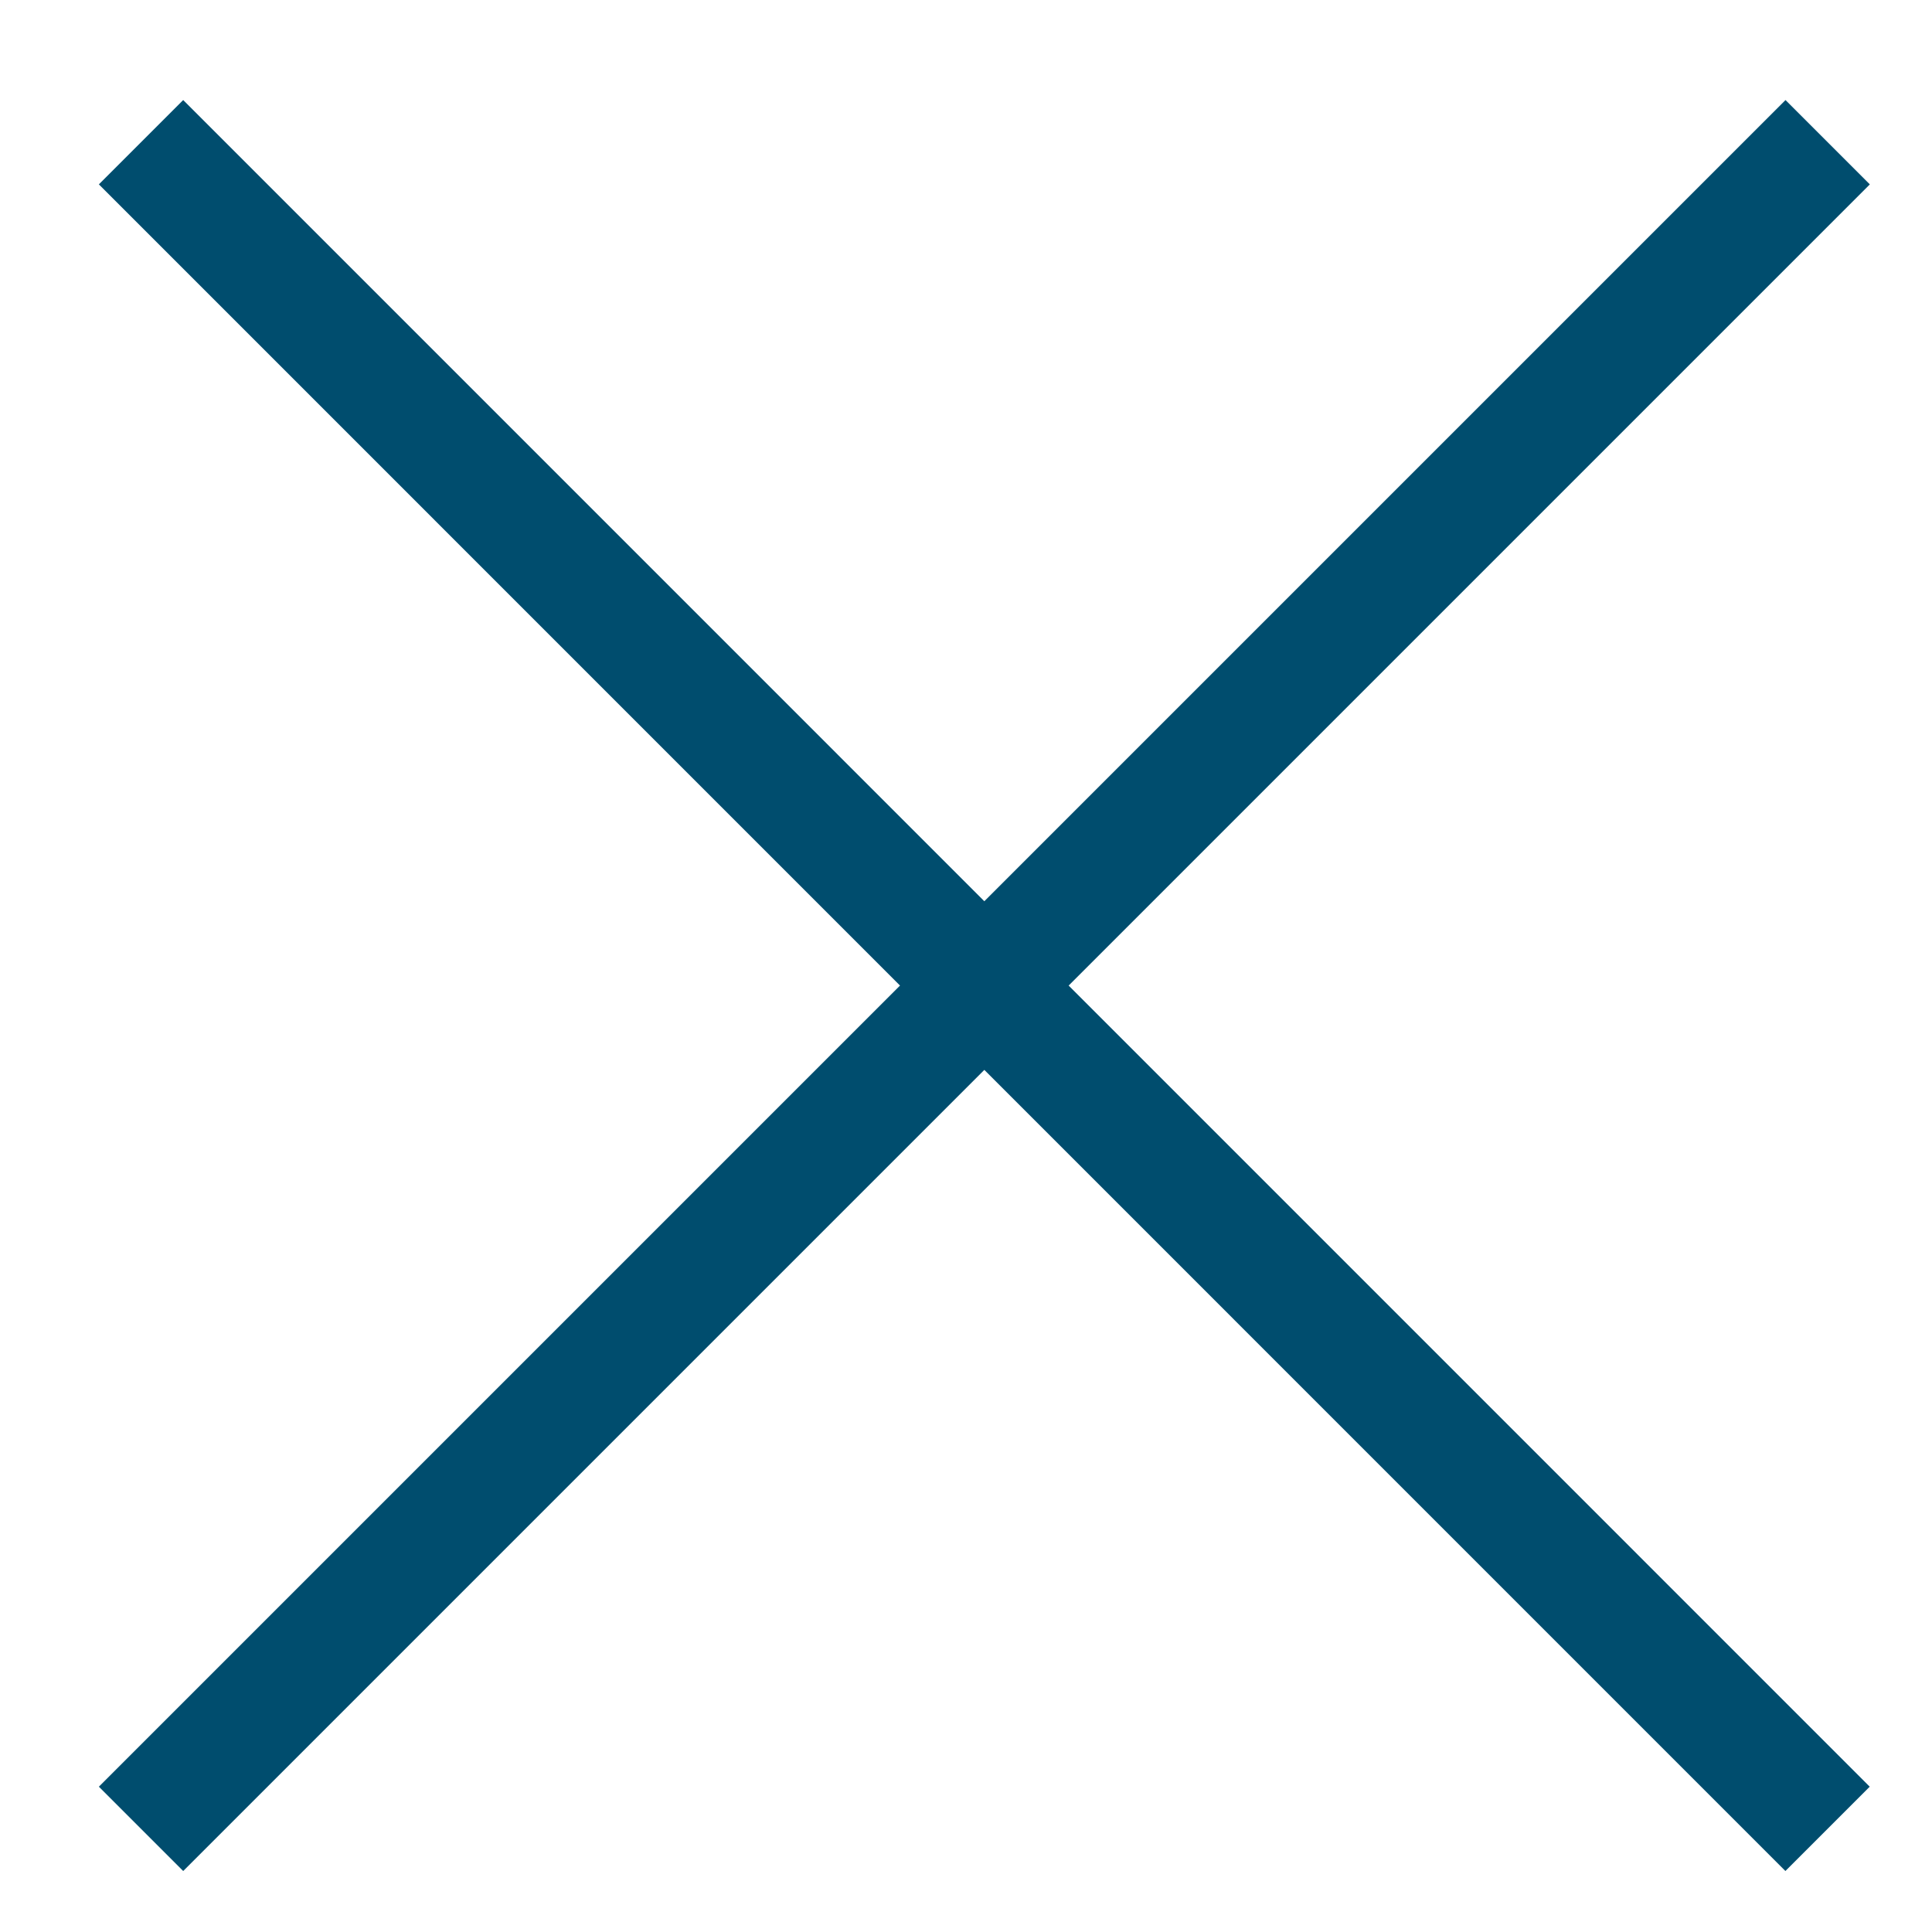
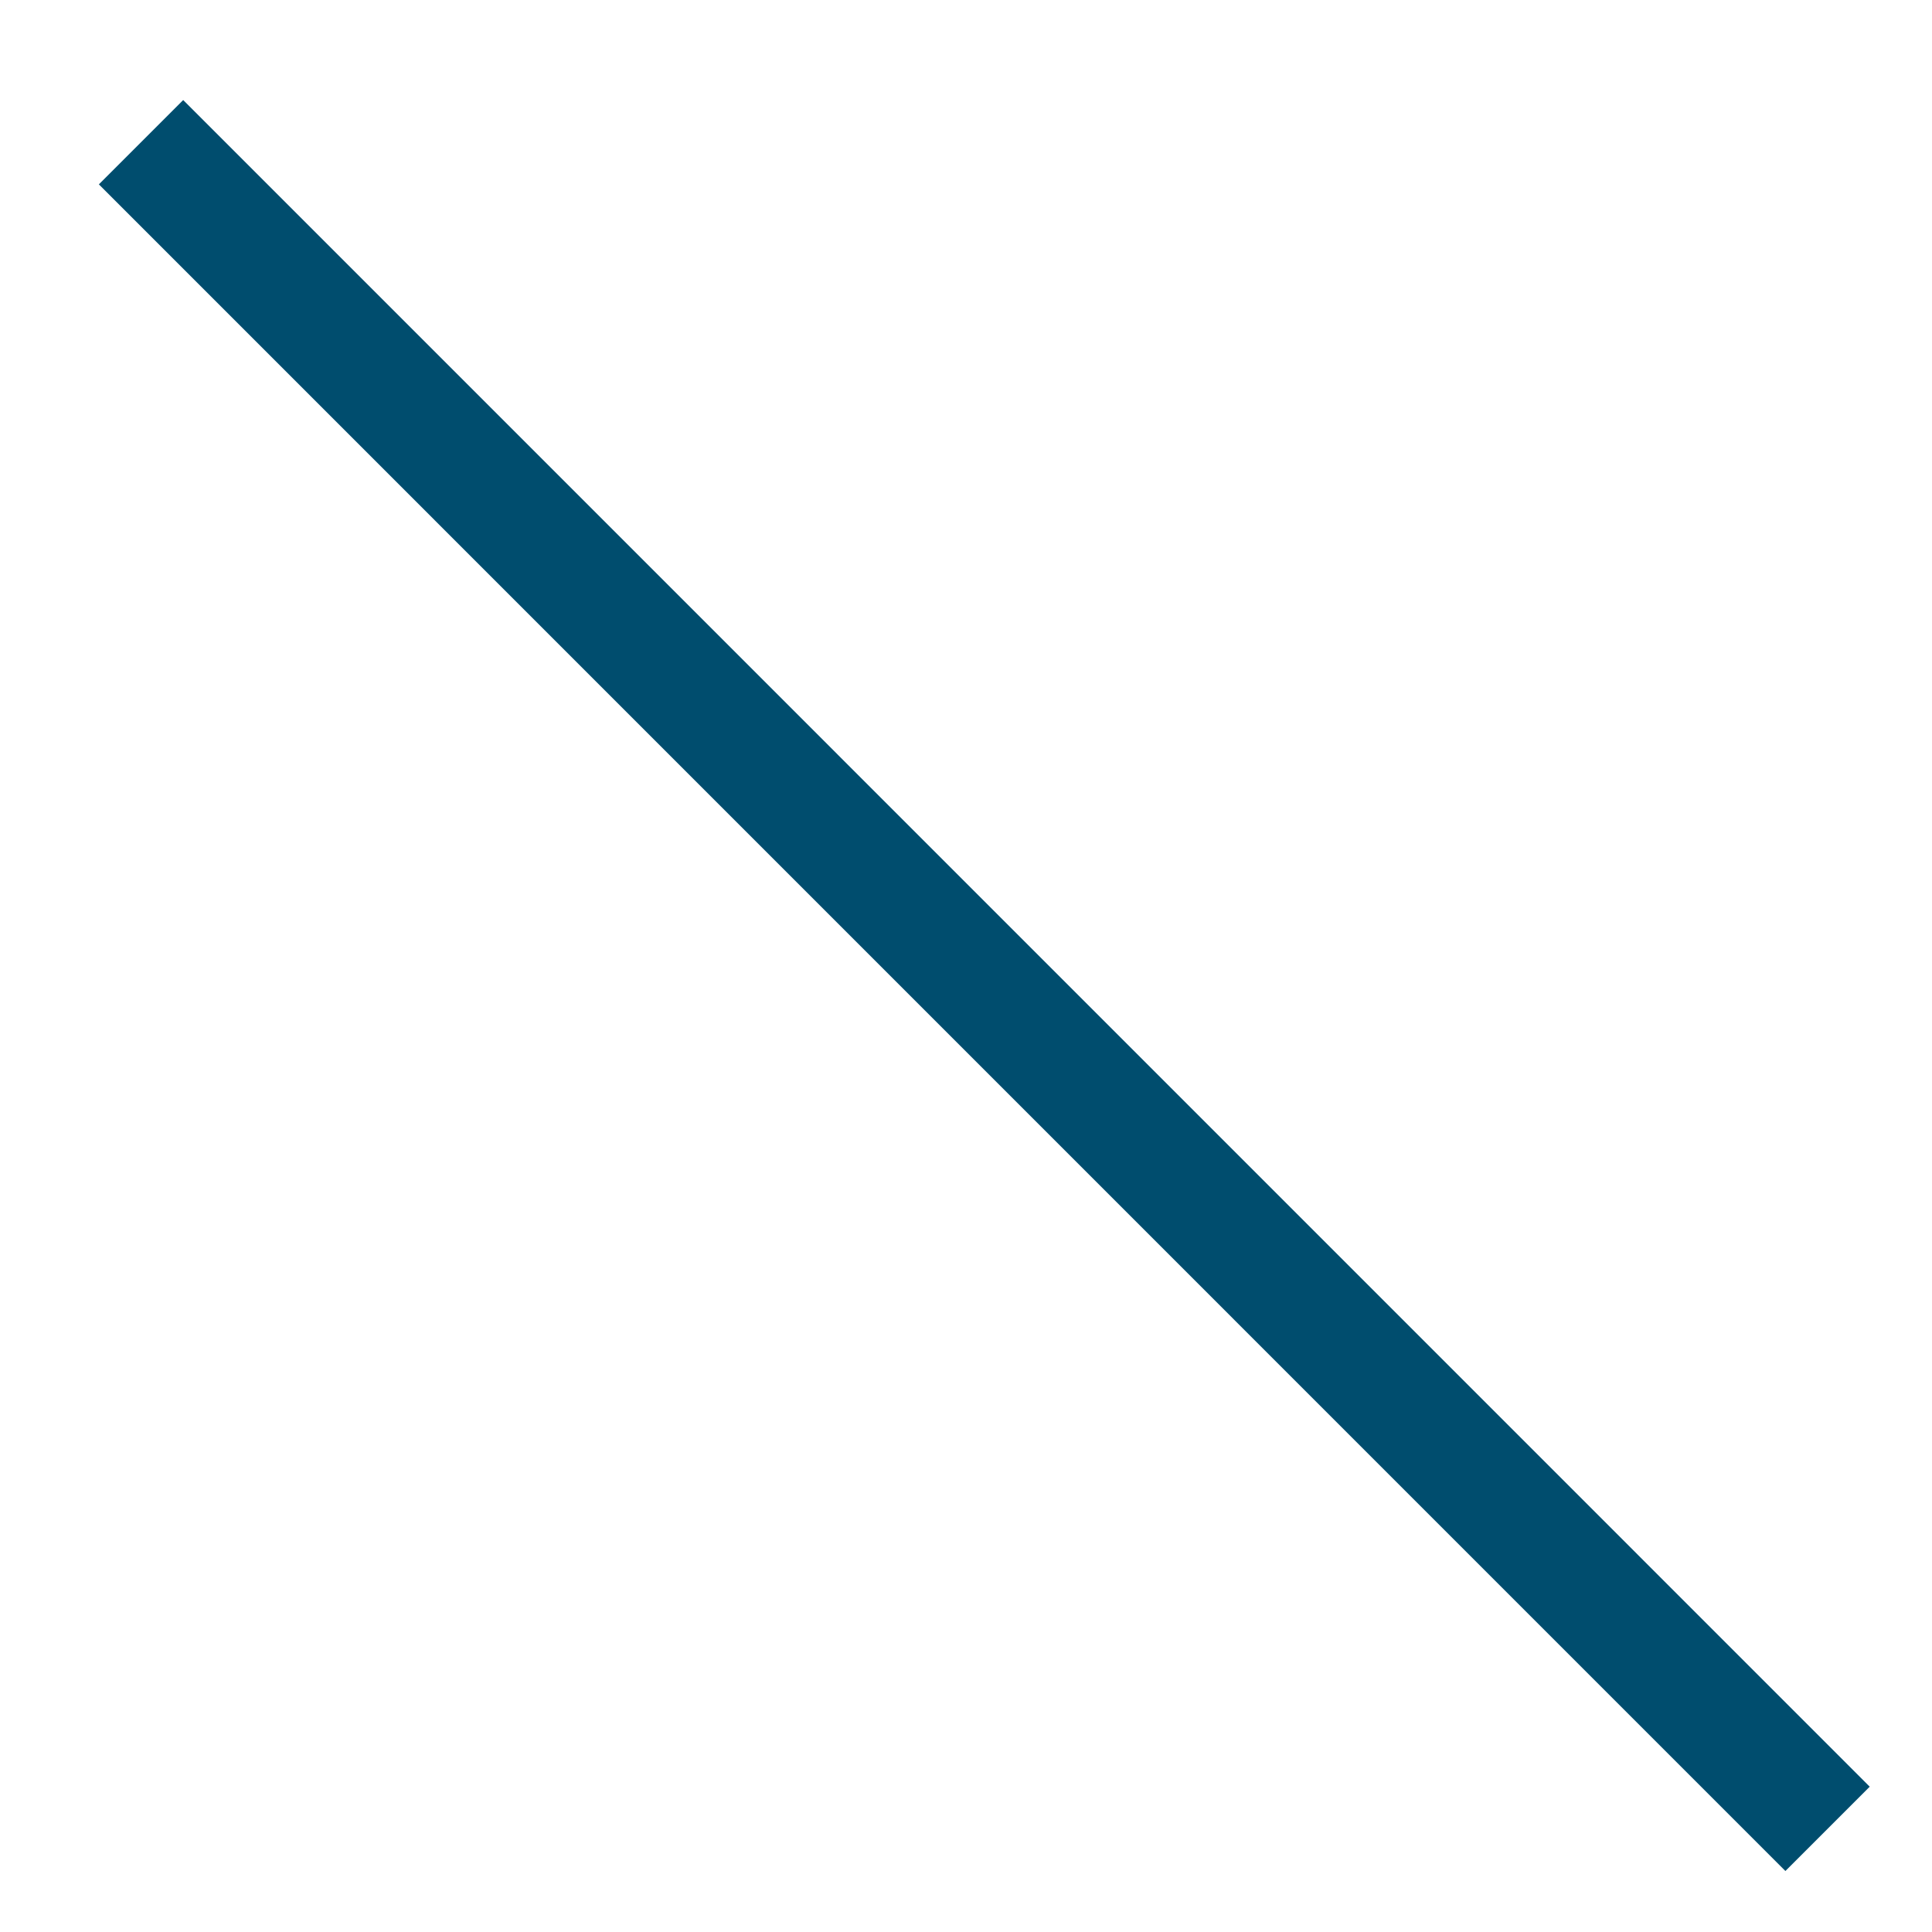
<svg xmlns="http://www.w3.org/2000/svg" width="18" height="18" viewBox="0 0 18 18" fill="none">
-   <path d="M1.314 17.039L17.028 1.325" stroke="#004D6E" stroke-width="1.111" />
  <path d="M17.027 17.039L1.314 1.325" stroke="#004D6E" stroke-width="1.111" />
</svg>